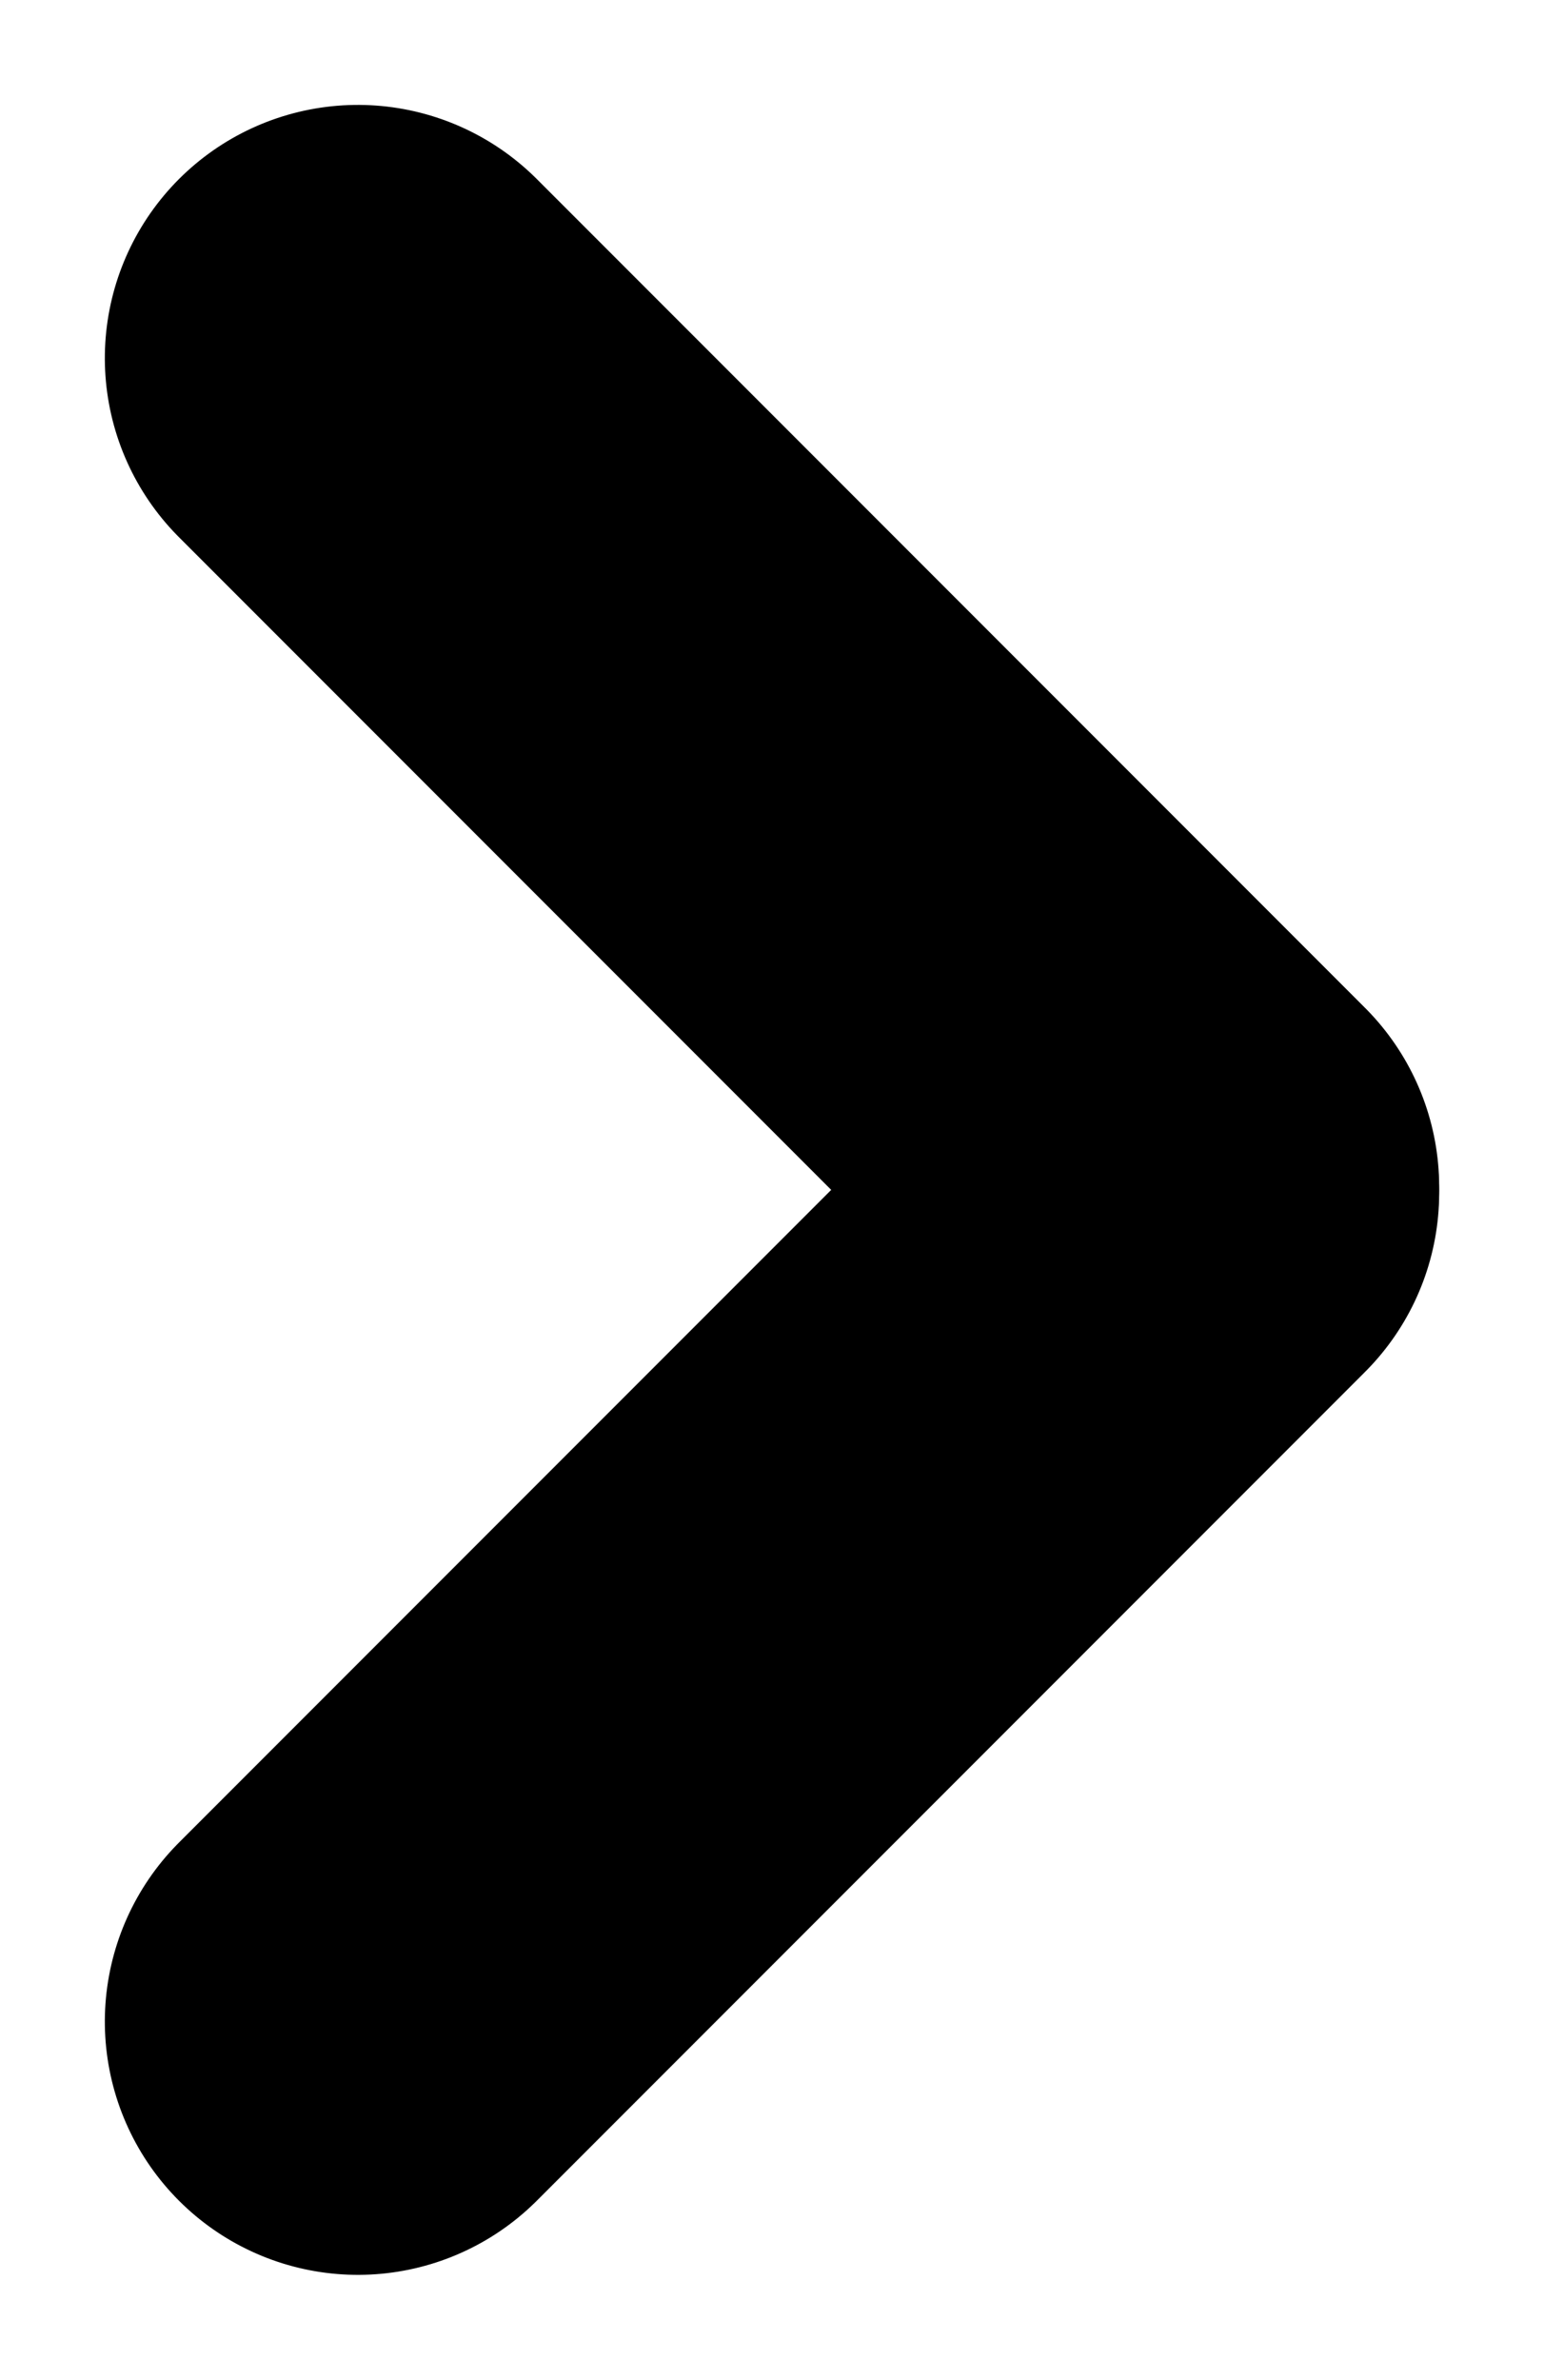
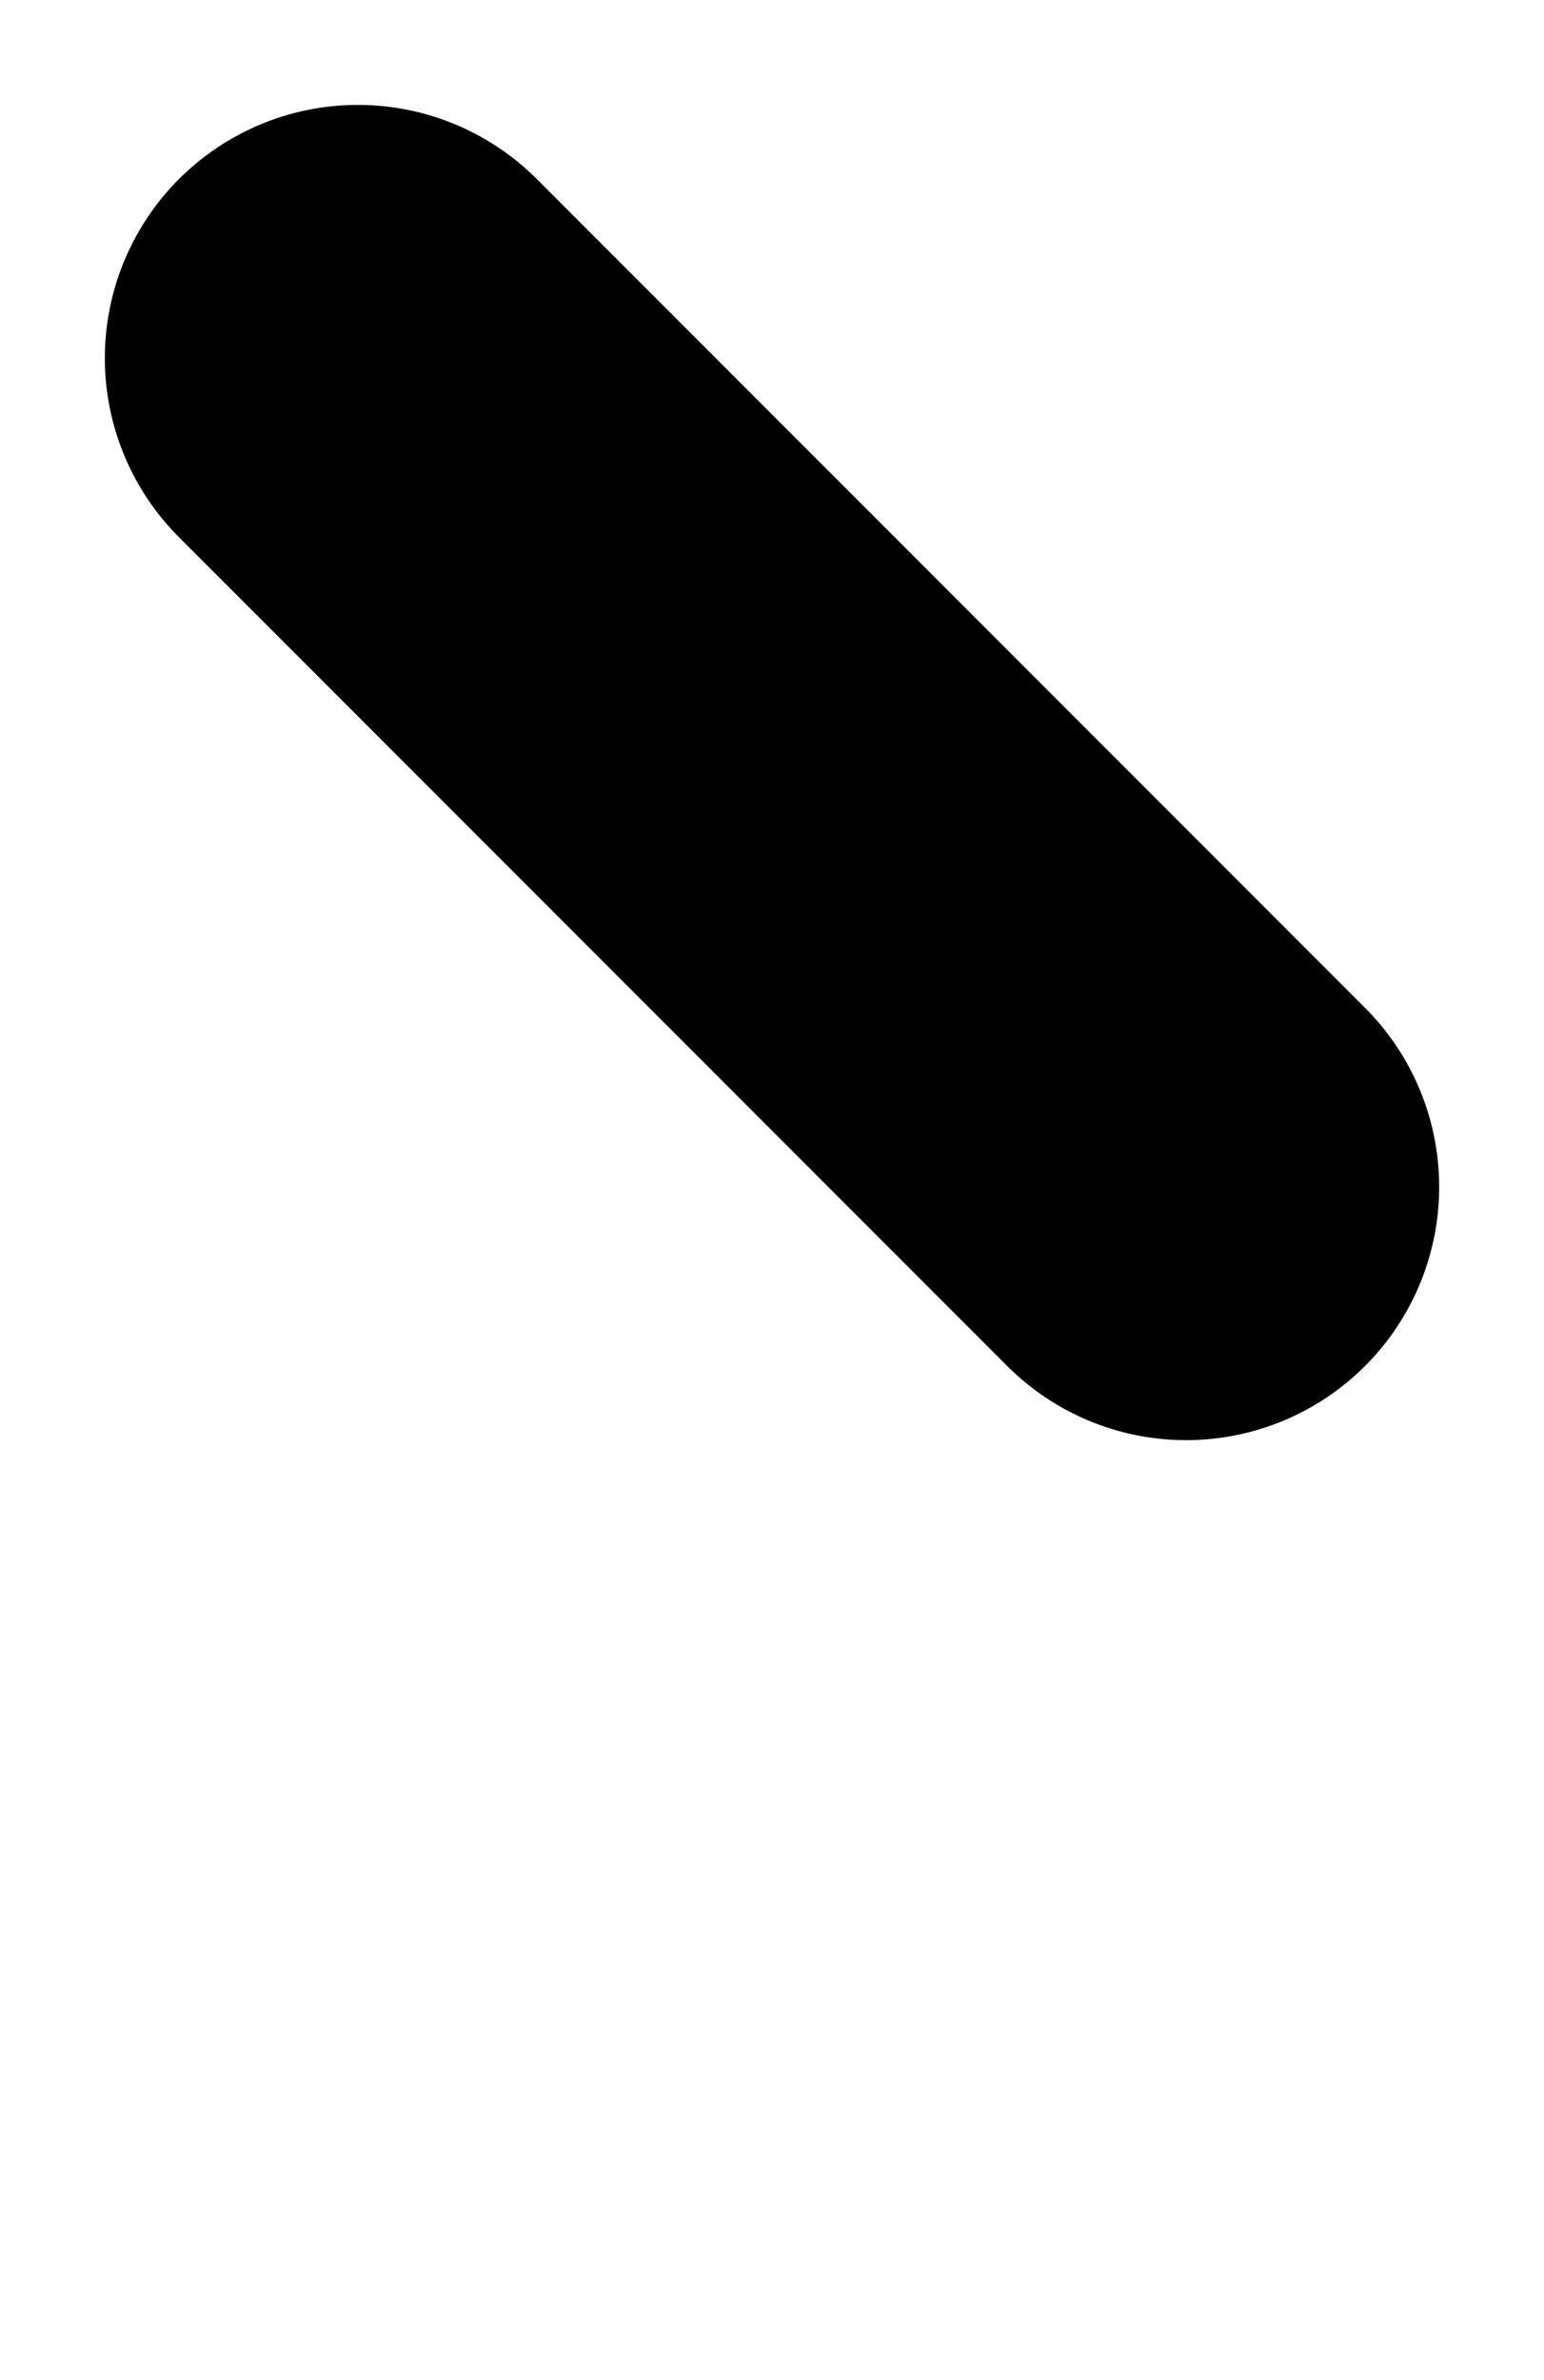
<svg xmlns="http://www.w3.org/2000/svg" width="21.355" height="32.891" viewBox="0 0 21.355 32.891">
  <g id="Group_93" data-name="Group 93" transform="translate(-38.083 4.95)">
    <path id="Path_39" data-name="Path 39" d="M0,0H16.2" transform="translate(43.033 0) rotate(45)" fill="none" stroke="#000" stroke-linecap="round" stroke-width="7" />
-     <path id="Path_40" data-name="Path 40" d="M0,0H16.2" transform="translate(43.033 22.992) rotate(-45)" fill="none" stroke="#000" stroke-linecap="round" stroke-width="7" />
  </g>
</svg>